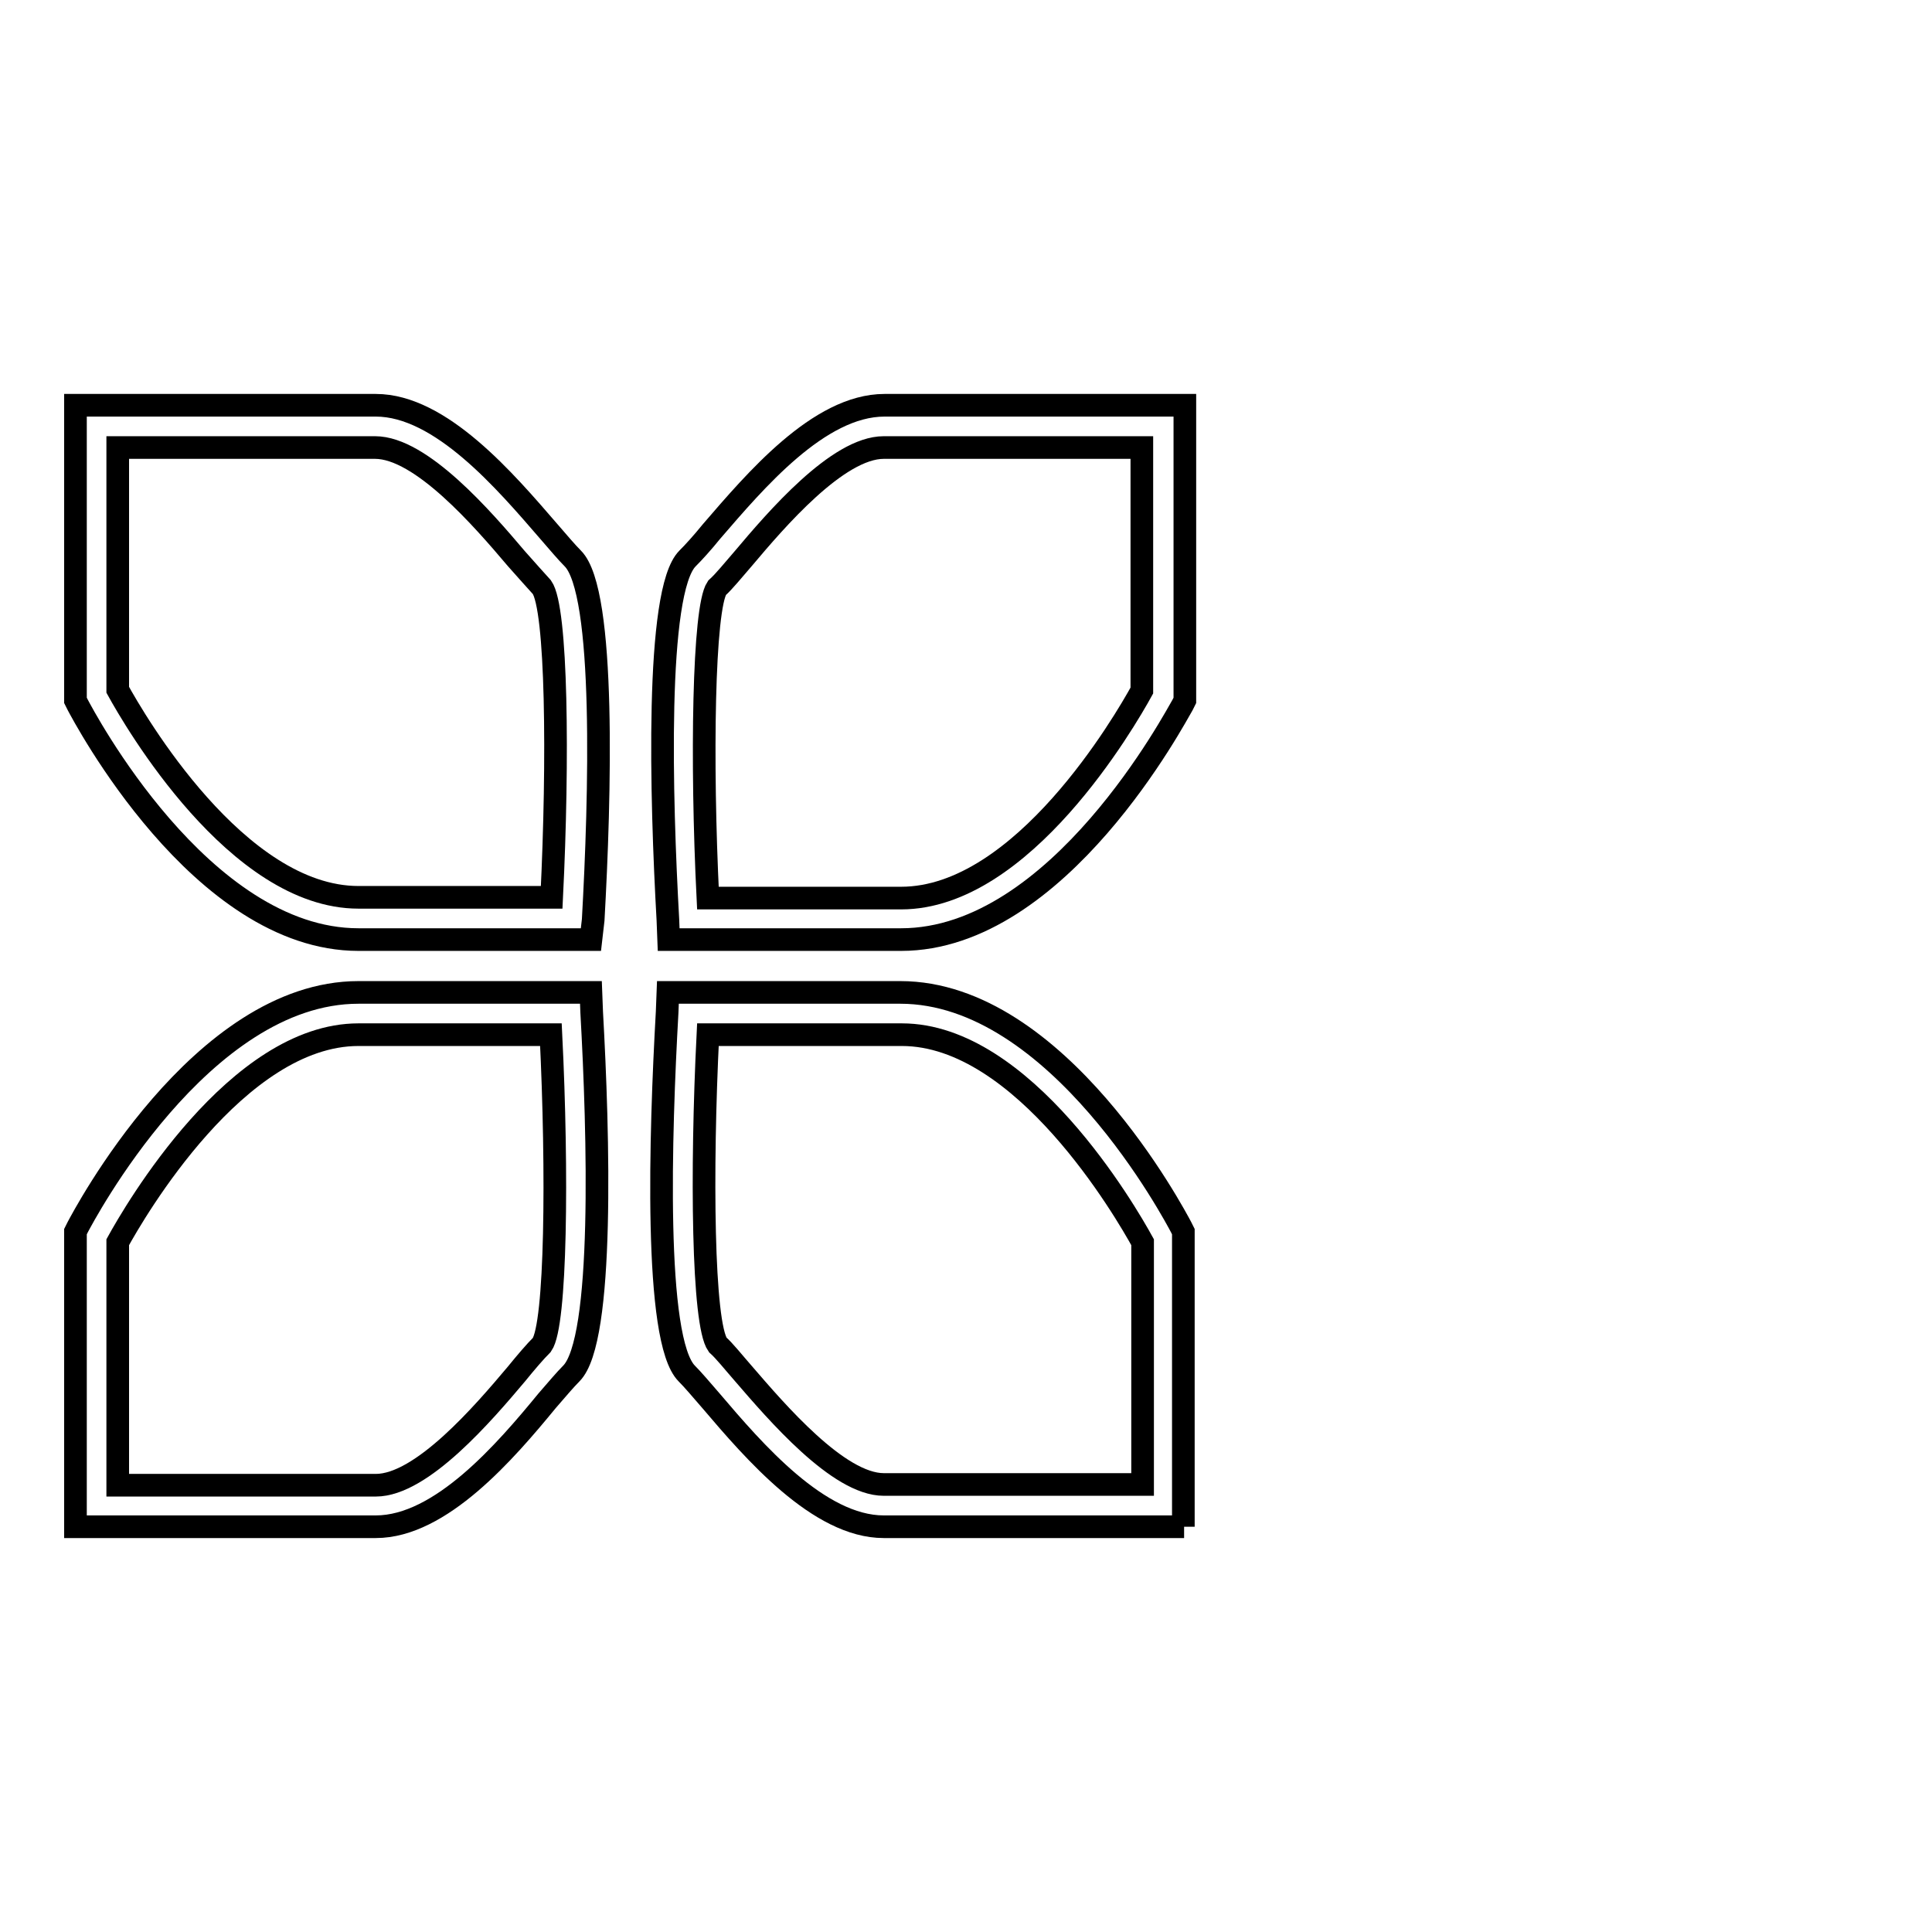
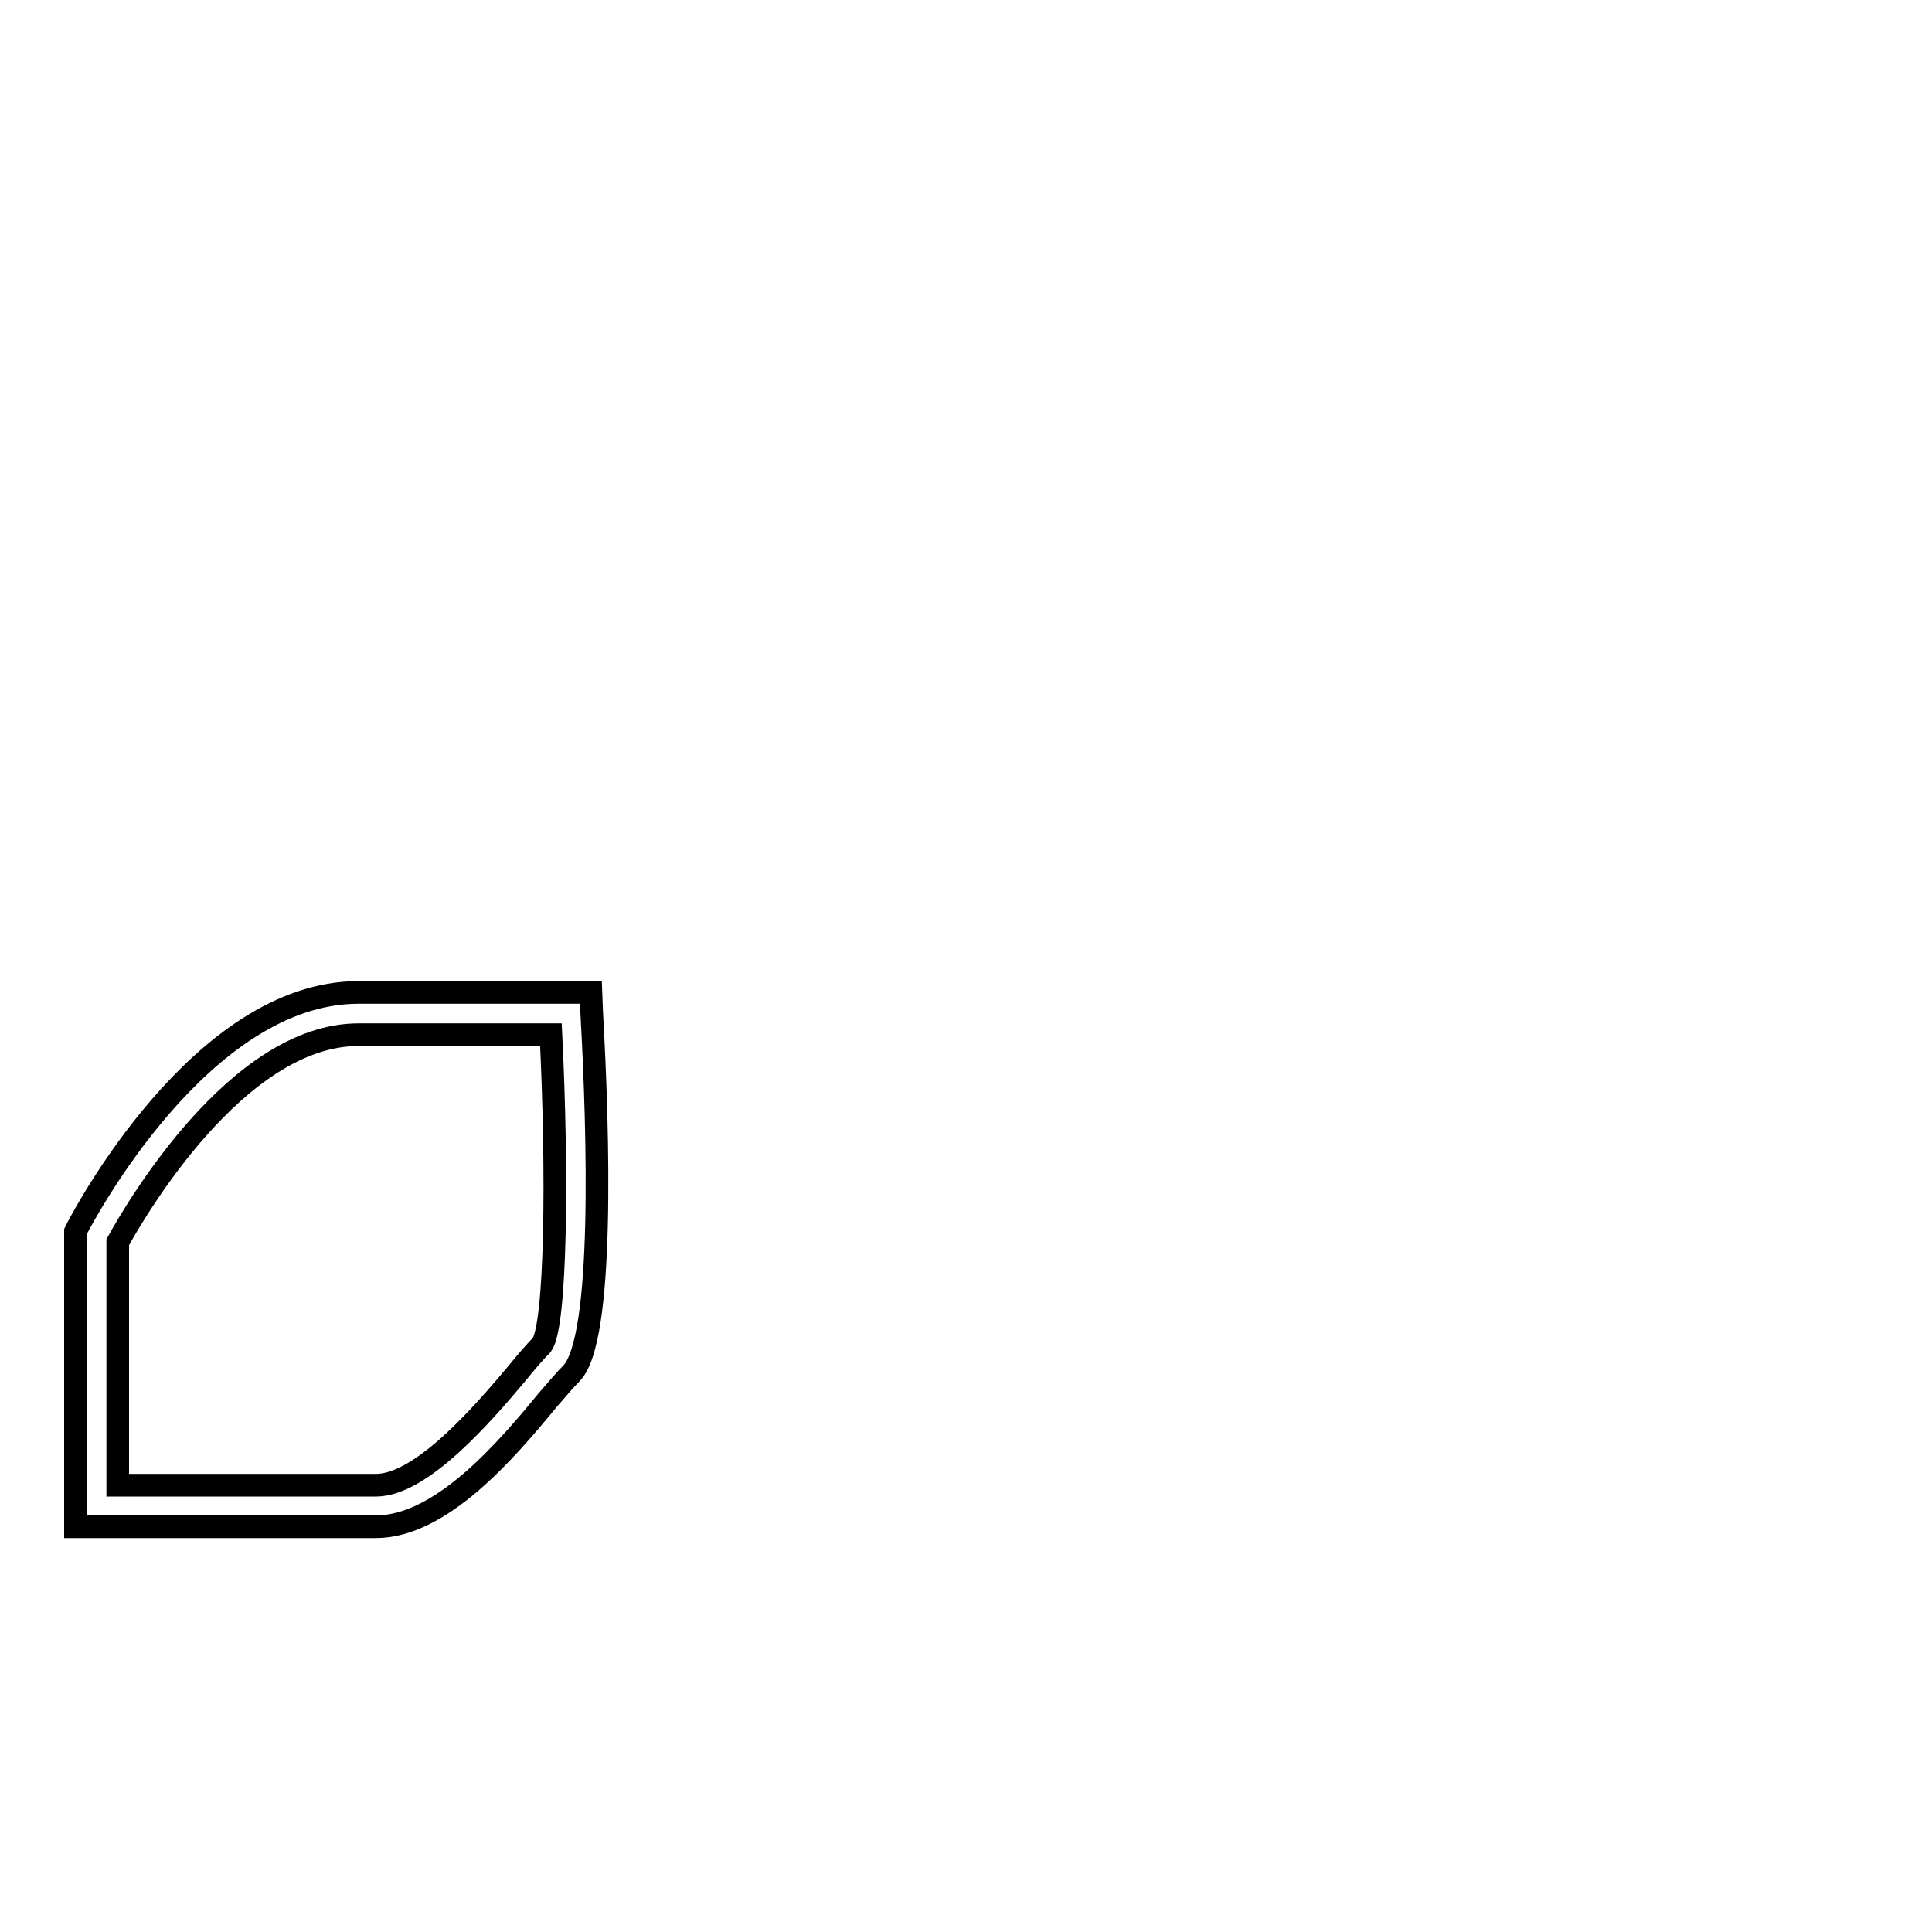
<svg xmlns="http://www.w3.org/2000/svg" version="1.1" x="0px" y="0px" viewBox="0 0 256 256" enable-background="new 0 0 256 256" xml:space="preserve">
  <g>
    <g>
-       <path stroke-width="3" fill-opacity="0" stroke="#000000" d="M246,125.2" />
-       <path stroke-width="3" fill-opacity="0" stroke="#000000" d="M15.6,91.4c2.2,4,15.8,27.5,31.9,27.5h25.6c0.9-18.2,0.7-38.3-1.3-41.1c-0.8-0.9-2-2.2-3.4-3.8c-4.4-5.2-12.6-14.7-18.7-14.7H15.6V91.4L15.6,91.4z M78.3,124.5H47.5c-20.9,0-36.5-29.8-37.2-31.1L10,92.8V53.7h39.8c8.6,0,17.2,10.1,22.9,16.7c1.3,1.5,2.4,2.8,3.2,3.6c4.4,4.4,3.6,31.9,2.7,47.9L78.3,124.5L78.3,124.5z" />
      <path stroke-width="3" fill-opacity="0" stroke="#000000" d="M15.6,196.8h34.2c6.1,0,14.3-9.6,18.6-14.7c1.3-1.6,2.5-3,3.4-3.9c1.9-2.7,2.1-22.9,1.2-41.1H47.5c-16.1,0-29.7,23.5-31.9,27.5V196.8L15.6,196.8z M49.8,202.3H10v-39.1l0.3-0.6c0.7-1.3,16.3-31.1,37.2-31.1h30.8l0.1,2.6c0.9,16,1.7,43.5-2.7,47.9c-0.8,0.8-1.9,2.1-3.2,3.6C67,192.3,58.4,202.3,49.8,202.3L49.8,202.3z" />
-       <path stroke-width="3" fill-opacity="0" stroke="#000000" d="M93.8,119h25.6c16.1,0,29.7-23.5,31.9-27.5V59.3h-34.2c-6.1,0-14.3,9.6-18.6,14.7c-1.4,1.6-2.5,3-3.5,3.9C93.2,80.6,92.9,100.8,93.8,119L93.8,119z M119.4,124.5H88.6l-0.1-2.6c-0.9-16-1.7-43.6,2.6-47.9c0.8-0.8,1.9-2,3.2-3.6c5.7-6.6,14.2-16.7,22.9-16.7h39.8v39.1l-0.3,0.6C155.9,94.7,140.3,124.5,119.4,124.5L119.4,124.5z" />
-       <path stroke-width="3" fill-opacity="0" stroke="#000000" d="M93.8,137.1c-0.9,18.1-0.7,38.3,1.3,41.1c0.9,0.8,2,2.2,3.4,3.8c4.4,5.1,12.6,14.7,18.6,14.7h34.3v-32.1c-2.2-4-15.8-27.5-31.9-27.5L93.8,137.1L93.8,137.1z M156.9,202.3h-39.8c-8.6,0-17.2-10-22.9-16.7c-1.3-1.5-2.4-2.8-3.2-3.6c-4.4-4.4-3.5-31.9-2.6-47.9l0.1-2.6h30.8c20.9,0,36.5,29.8,37.2,31.1l0.3,0.6V202.3L156.9,202.3z" />
    </g>
  </g>
</svg>